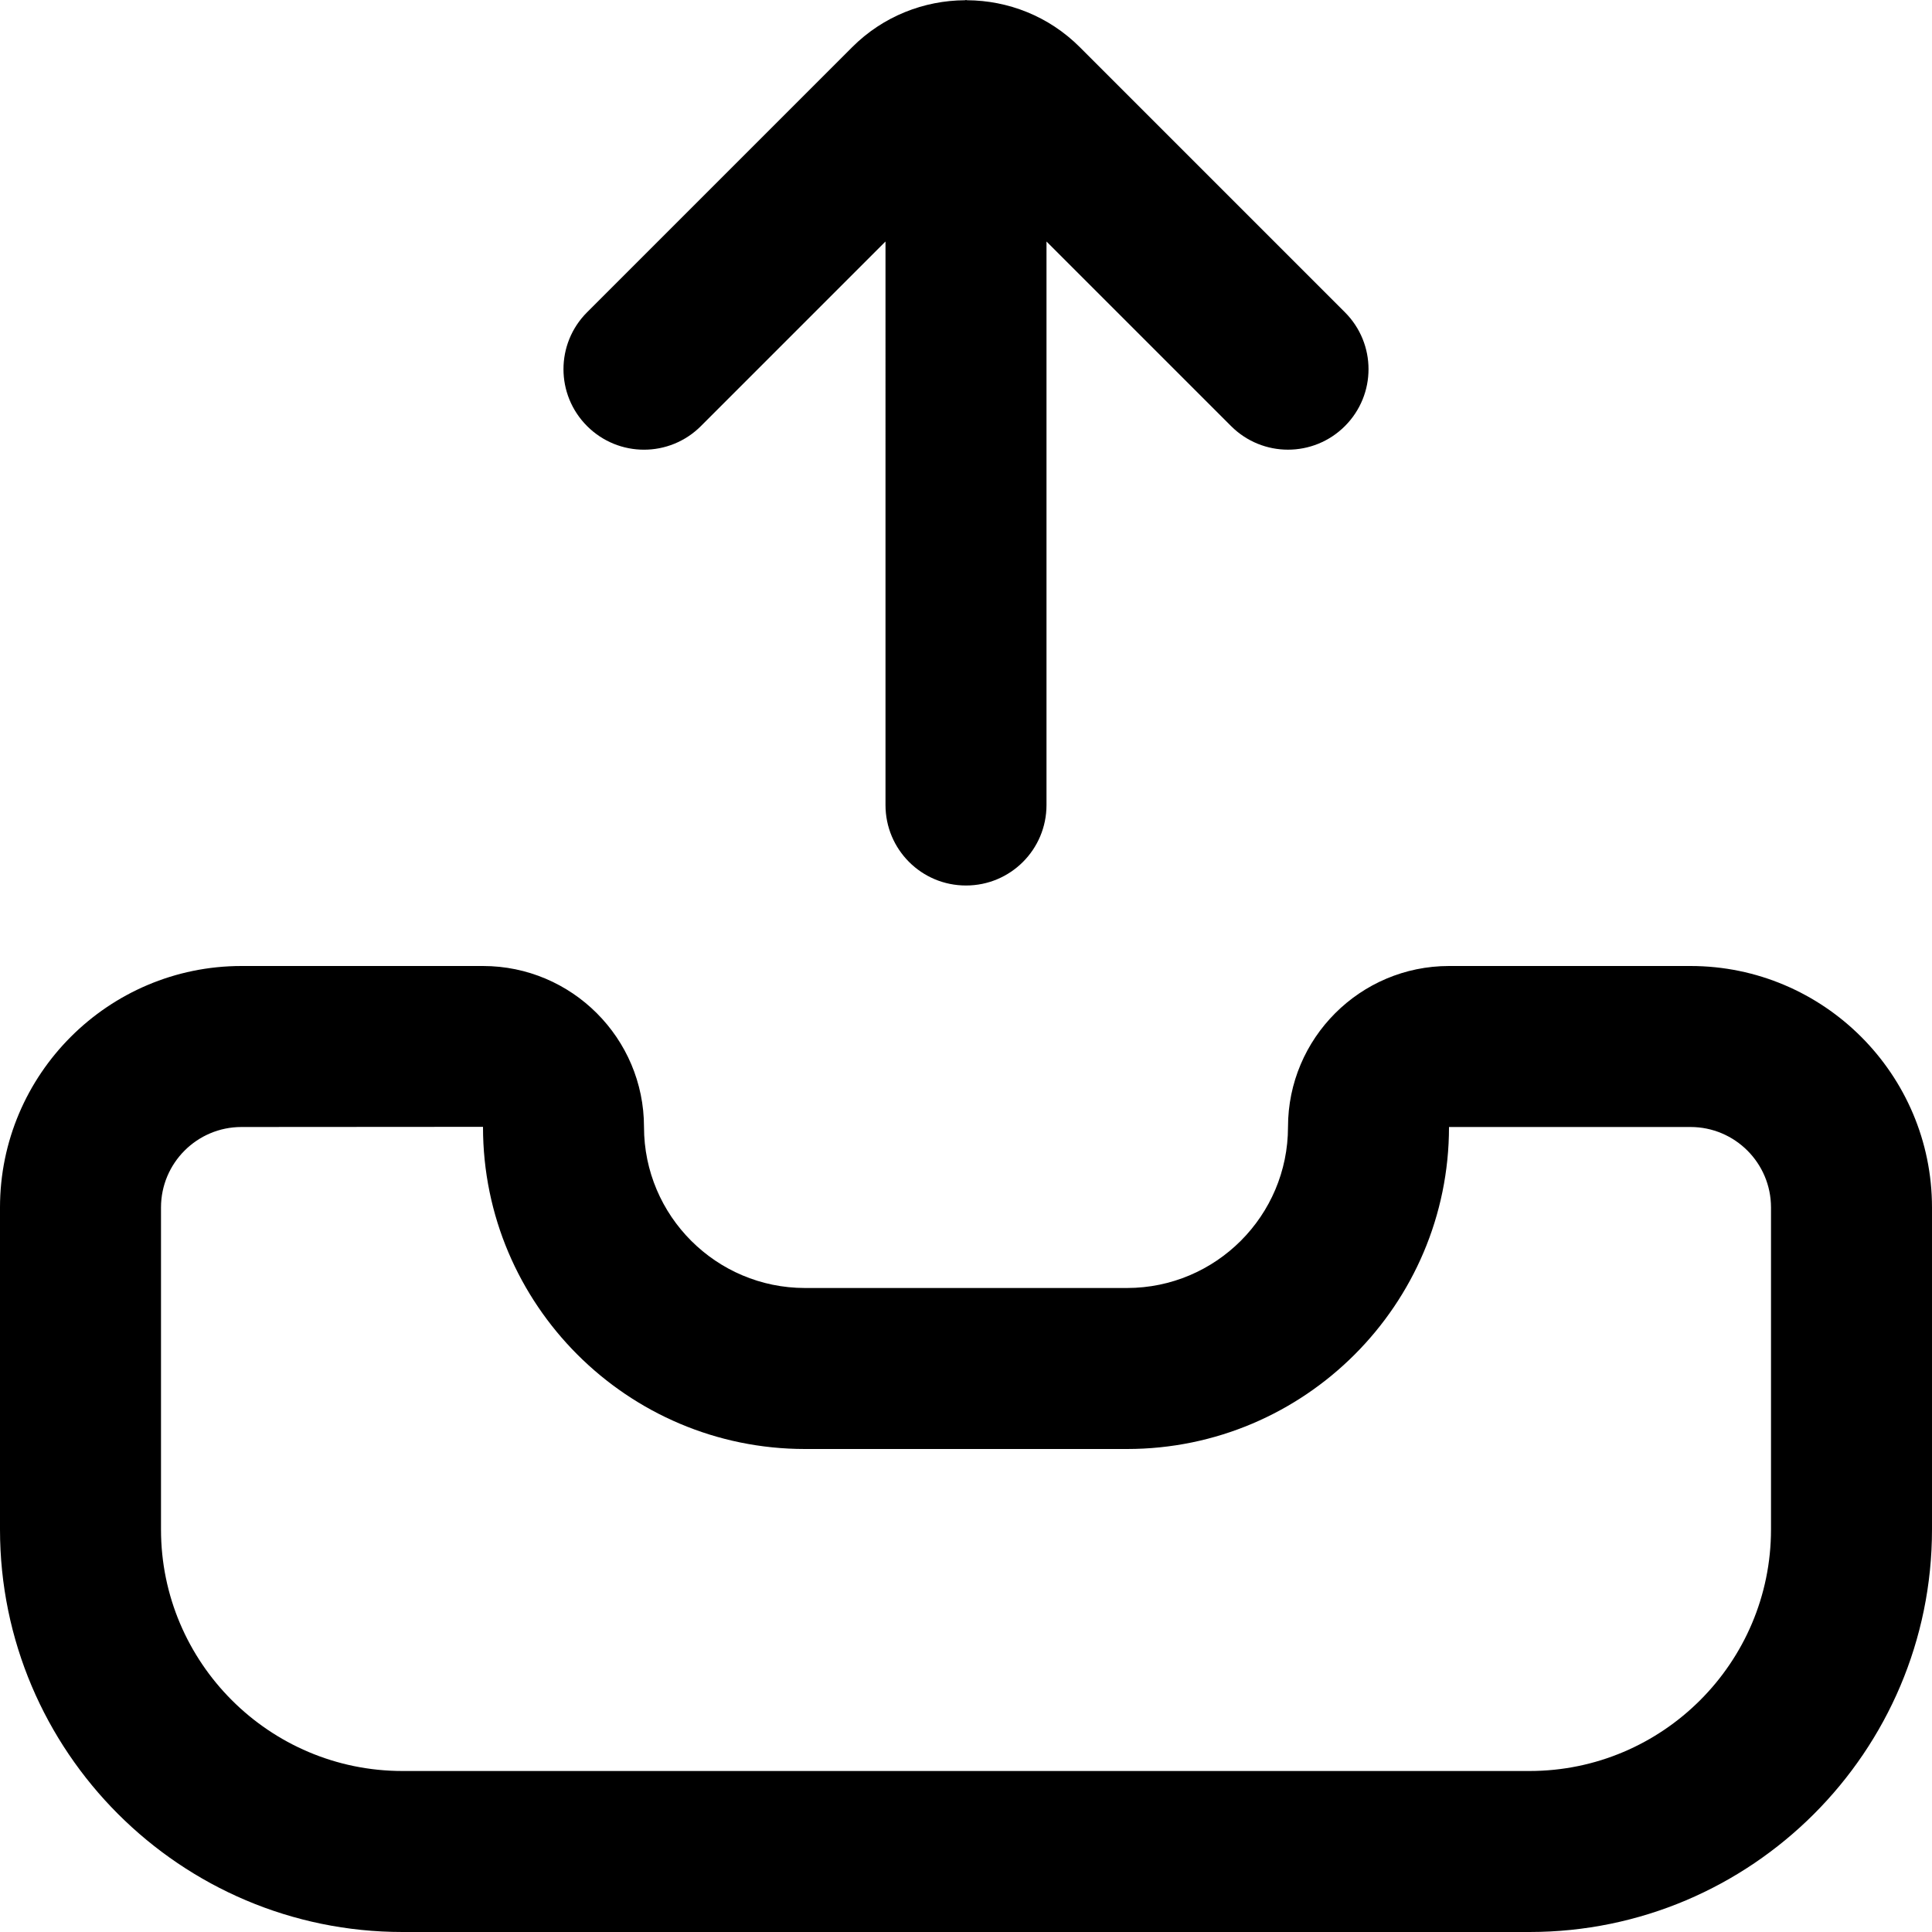
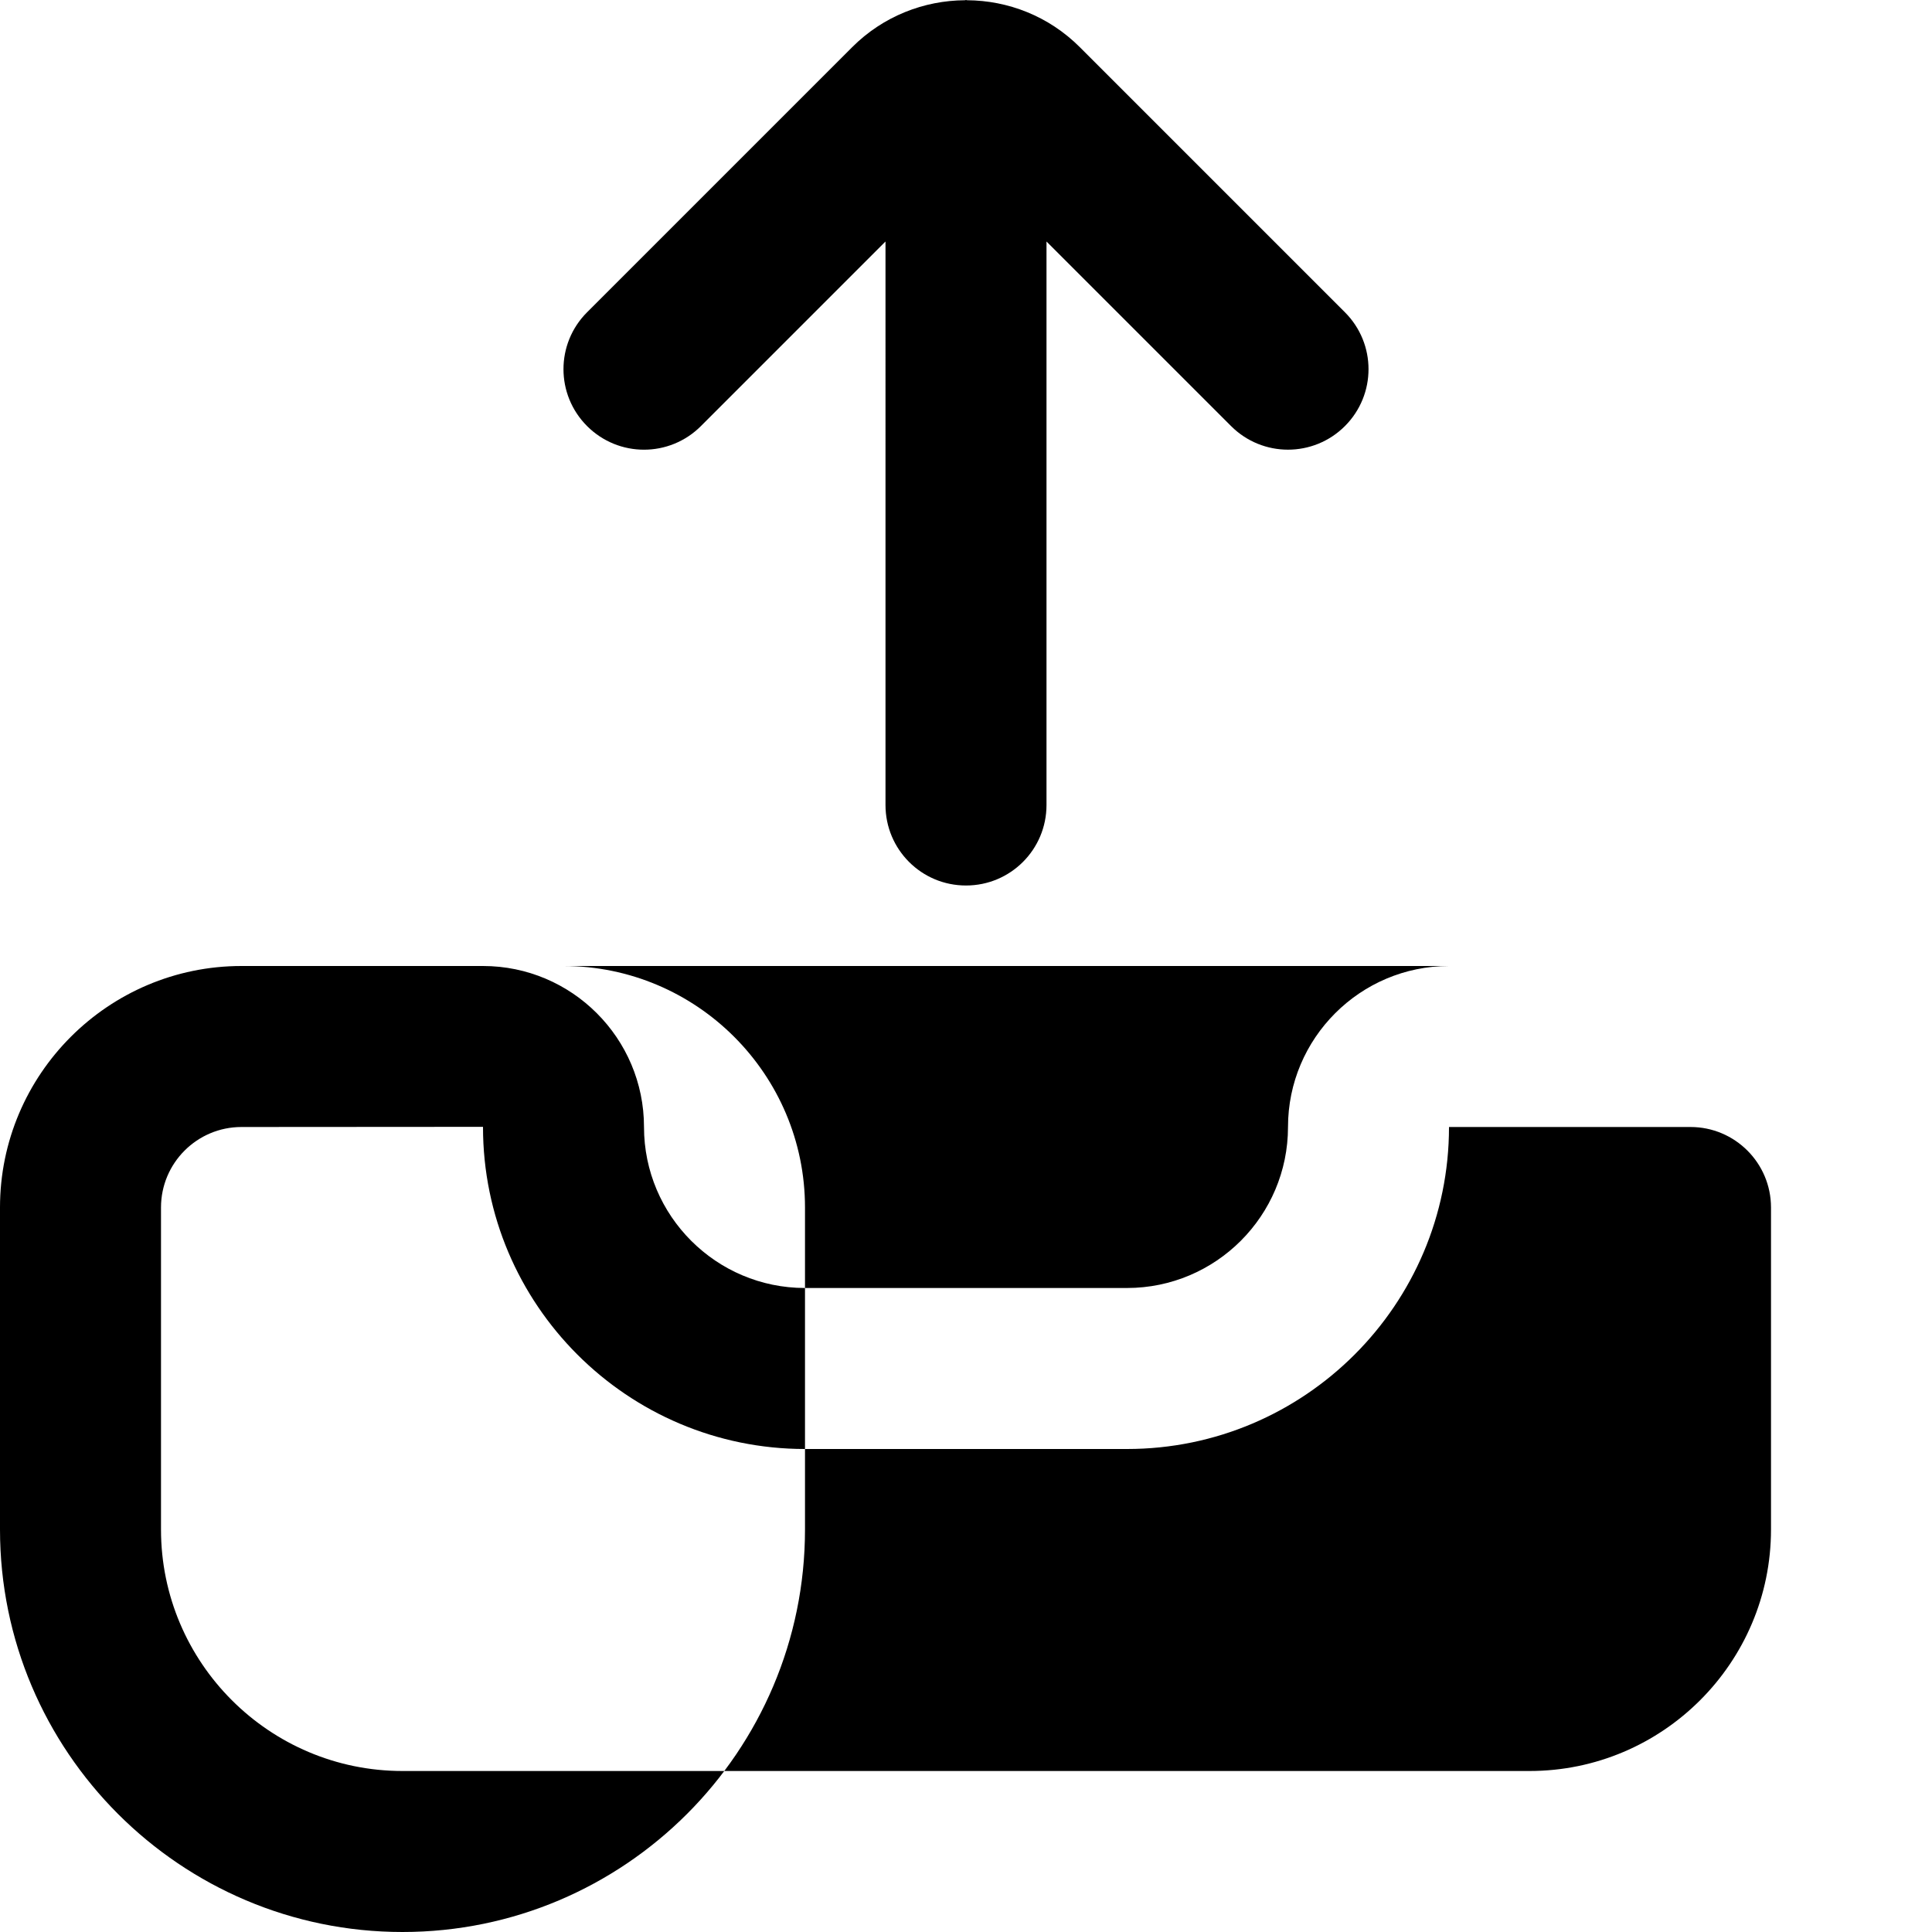
<svg xmlns="http://www.w3.org/2000/svg" id="Layer_1" data-name="Layer 1" viewBox="0 0 24 24" width="512" height="512">
-   <path d="M21,12h-3c-1.103,0-2,.897-2,2s-.897,2-2,2h-4c-1.103,0-2-.897-2-2s-.897-2-2-2H3c-1.654,0-3,1.346-3,3v4c0,2.757,2.243,5,5,5h14c2.757,0,5-2.243,5-5v-4c0-1.654-1.346-3-3-3Zm1,7c0,1.654-1.346,3-3,3H5c-1.654,0-3-1.346-3-3v-4c0-.552,.448-1,1-1l3-.002v.002c0,2.206,1.794,4,4,4h4c2.206,0,4-1.794,4-4h3c.552,0,1,.448,1,1v4ZM7.293,5.293c-.391-.391-.391-1.023,0-1.414L10.586,.586C10.972,.2,11.479,.006,11.986,.003l.014-.003,.014,.003c.508,.003,1.014,.197,1.4,.583l3.293,3.293c.391,.391,.391,1.023,0,1.414-.195,.195-.451,.293-.707,.293s-.512-.098-.707-.293l-2.293-2.293v7c0,.553-.447,1-1,1s-1-.447-1-1V3l-2.293,2.293c-.391,.391-1.023,.391-1.414,0Z" />
+   <path d="M21,12h-3c-1.103,0-2,.897-2,2s-.897,2-2,2h-4c-1.103,0-2-.897-2-2s-.897-2-2-2H3c-1.654,0-3,1.346-3,3v4c0,2.757,2.243,5,5,5c2.757,0,5-2.243,5-5v-4c0-1.654-1.346-3-3-3Zm1,7c0,1.654-1.346,3-3,3H5c-1.654,0-3-1.346-3-3v-4c0-.552,.448-1,1-1l3-.002v.002c0,2.206,1.794,4,4,4h4c2.206,0,4-1.794,4-4h3c.552,0,1,.448,1,1v4ZM7.293,5.293c-.391-.391-.391-1.023,0-1.414L10.586,.586C10.972,.2,11.479,.006,11.986,.003l.014-.003,.014,.003c.508,.003,1.014,.197,1.4,.583l3.293,3.293c.391,.391,.391,1.023,0,1.414-.195,.195-.451,.293-.707,.293s-.512-.098-.707-.293l-2.293-2.293v7c0,.553-.447,1-1,1s-1-.447-1-1V3l-2.293,2.293c-.391,.391-1.023,.391-1.414,0Z" />
</svg>